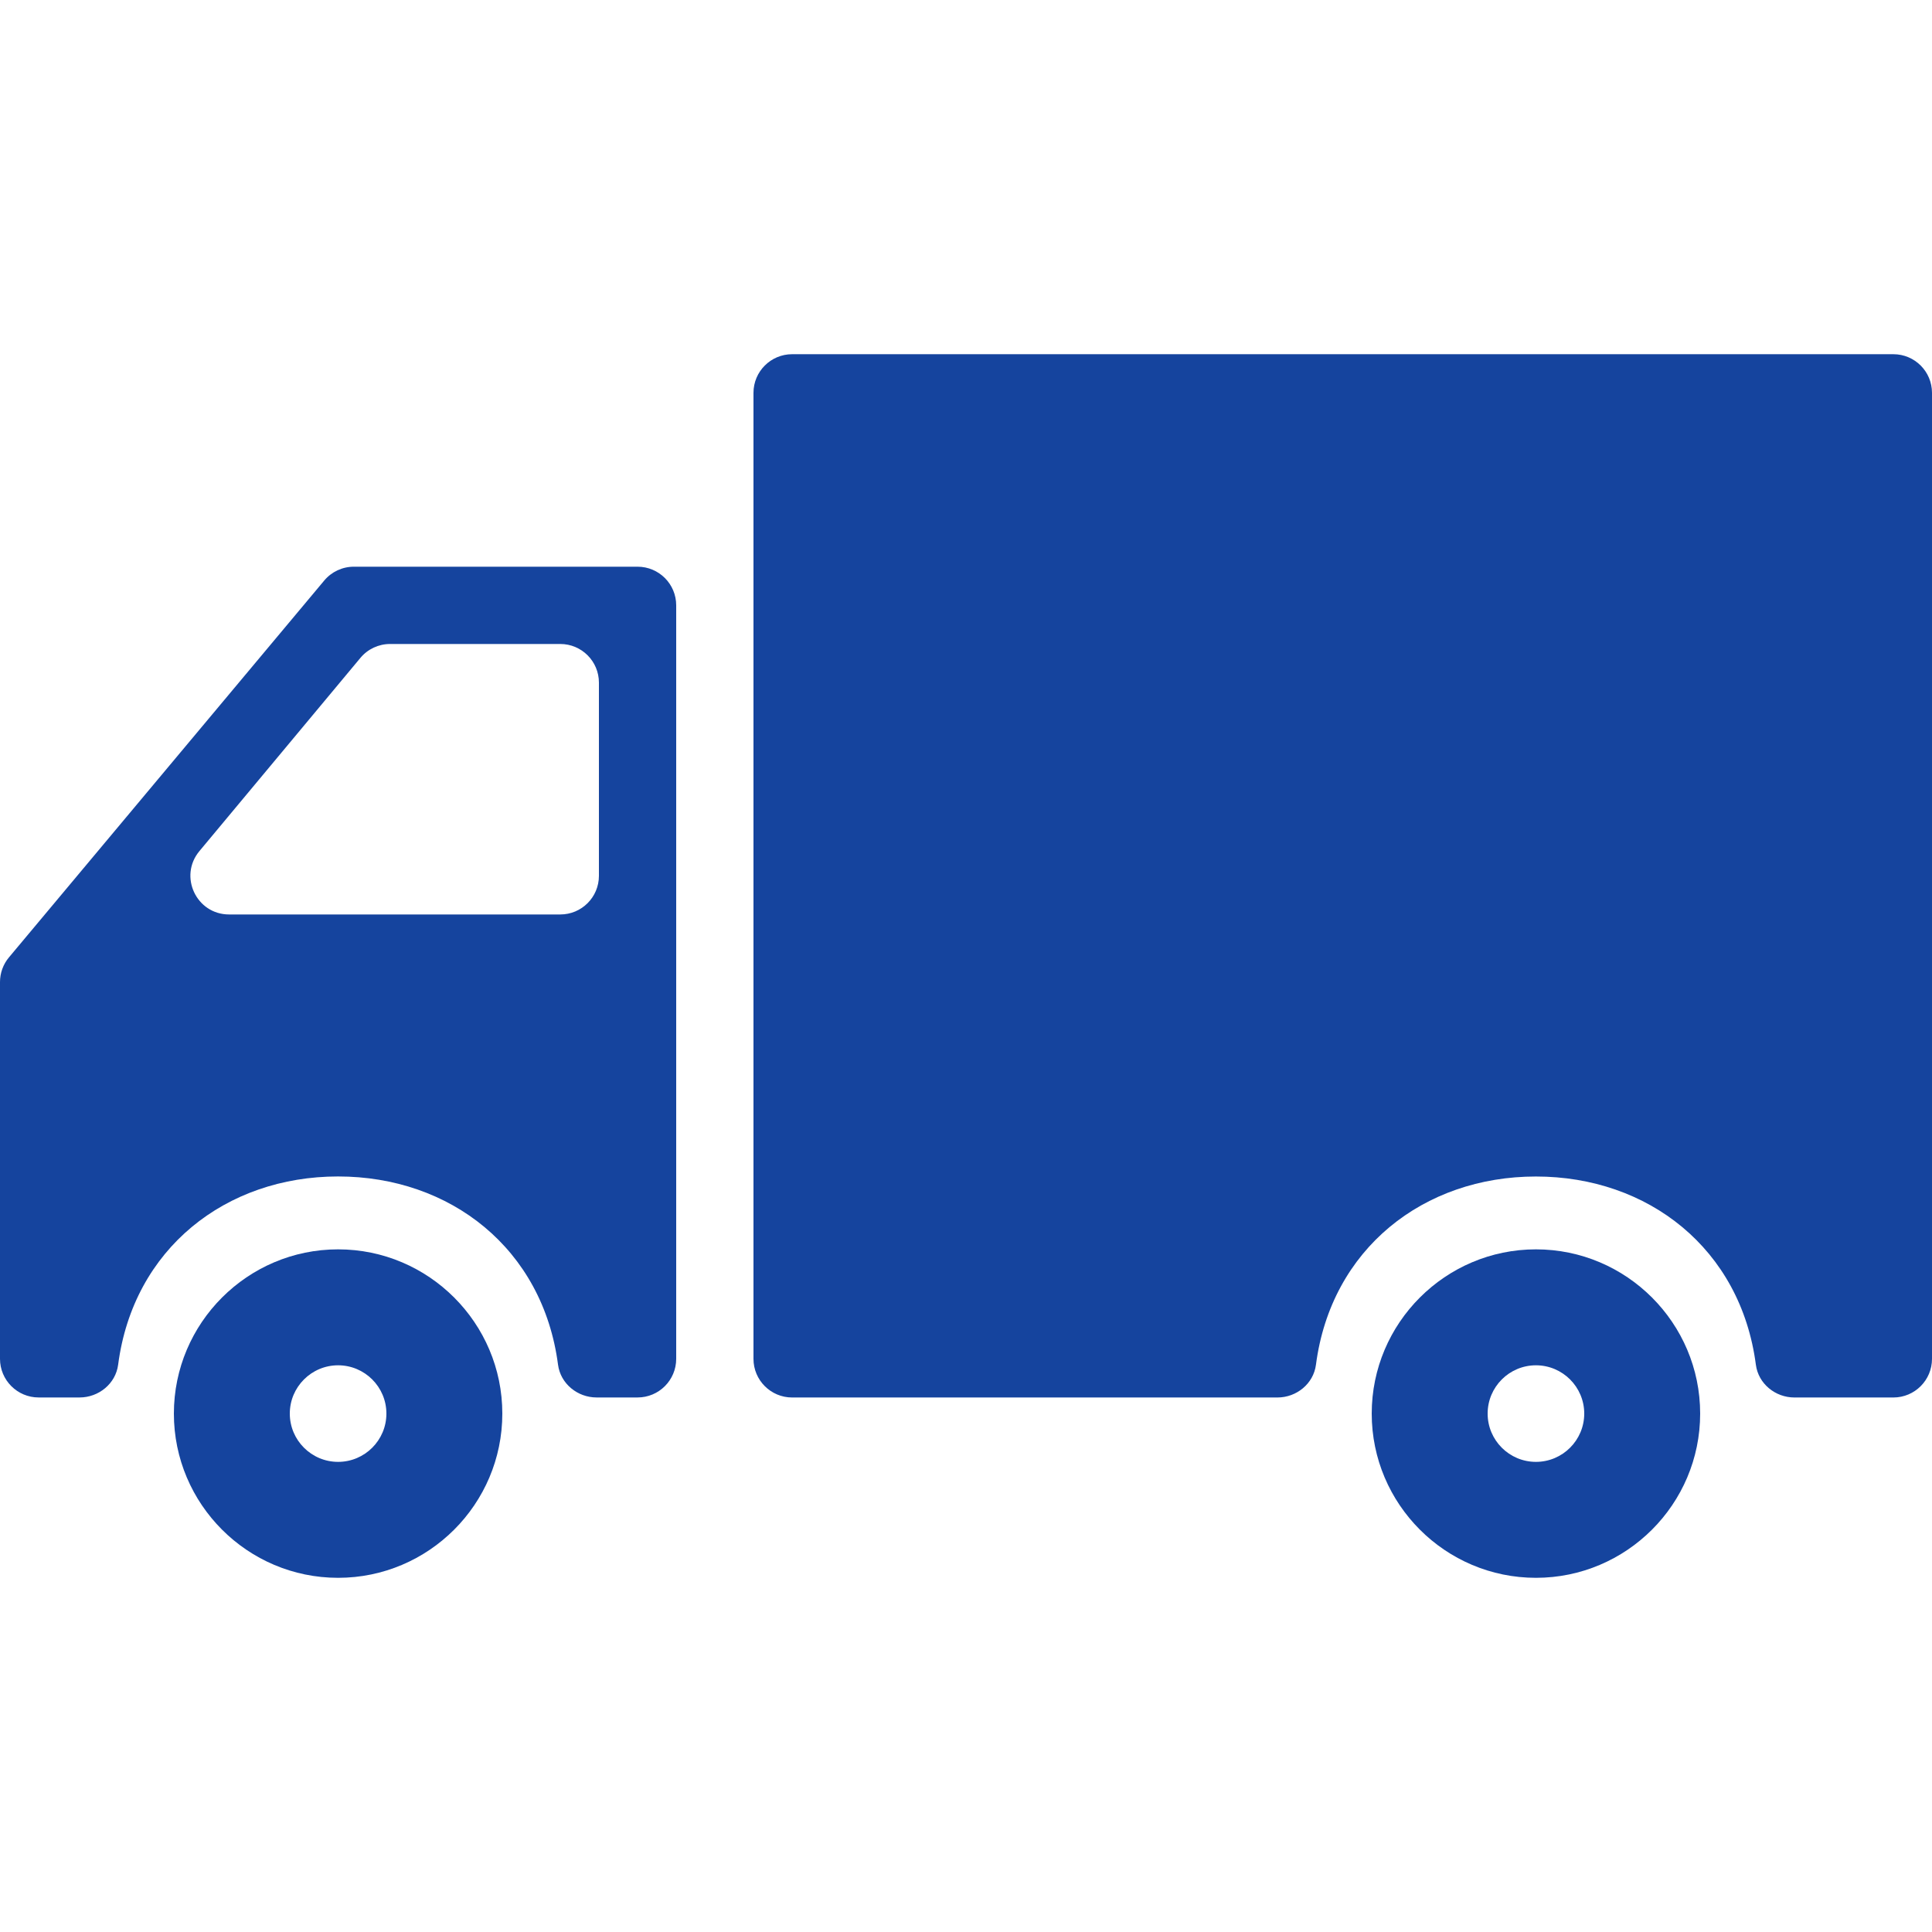
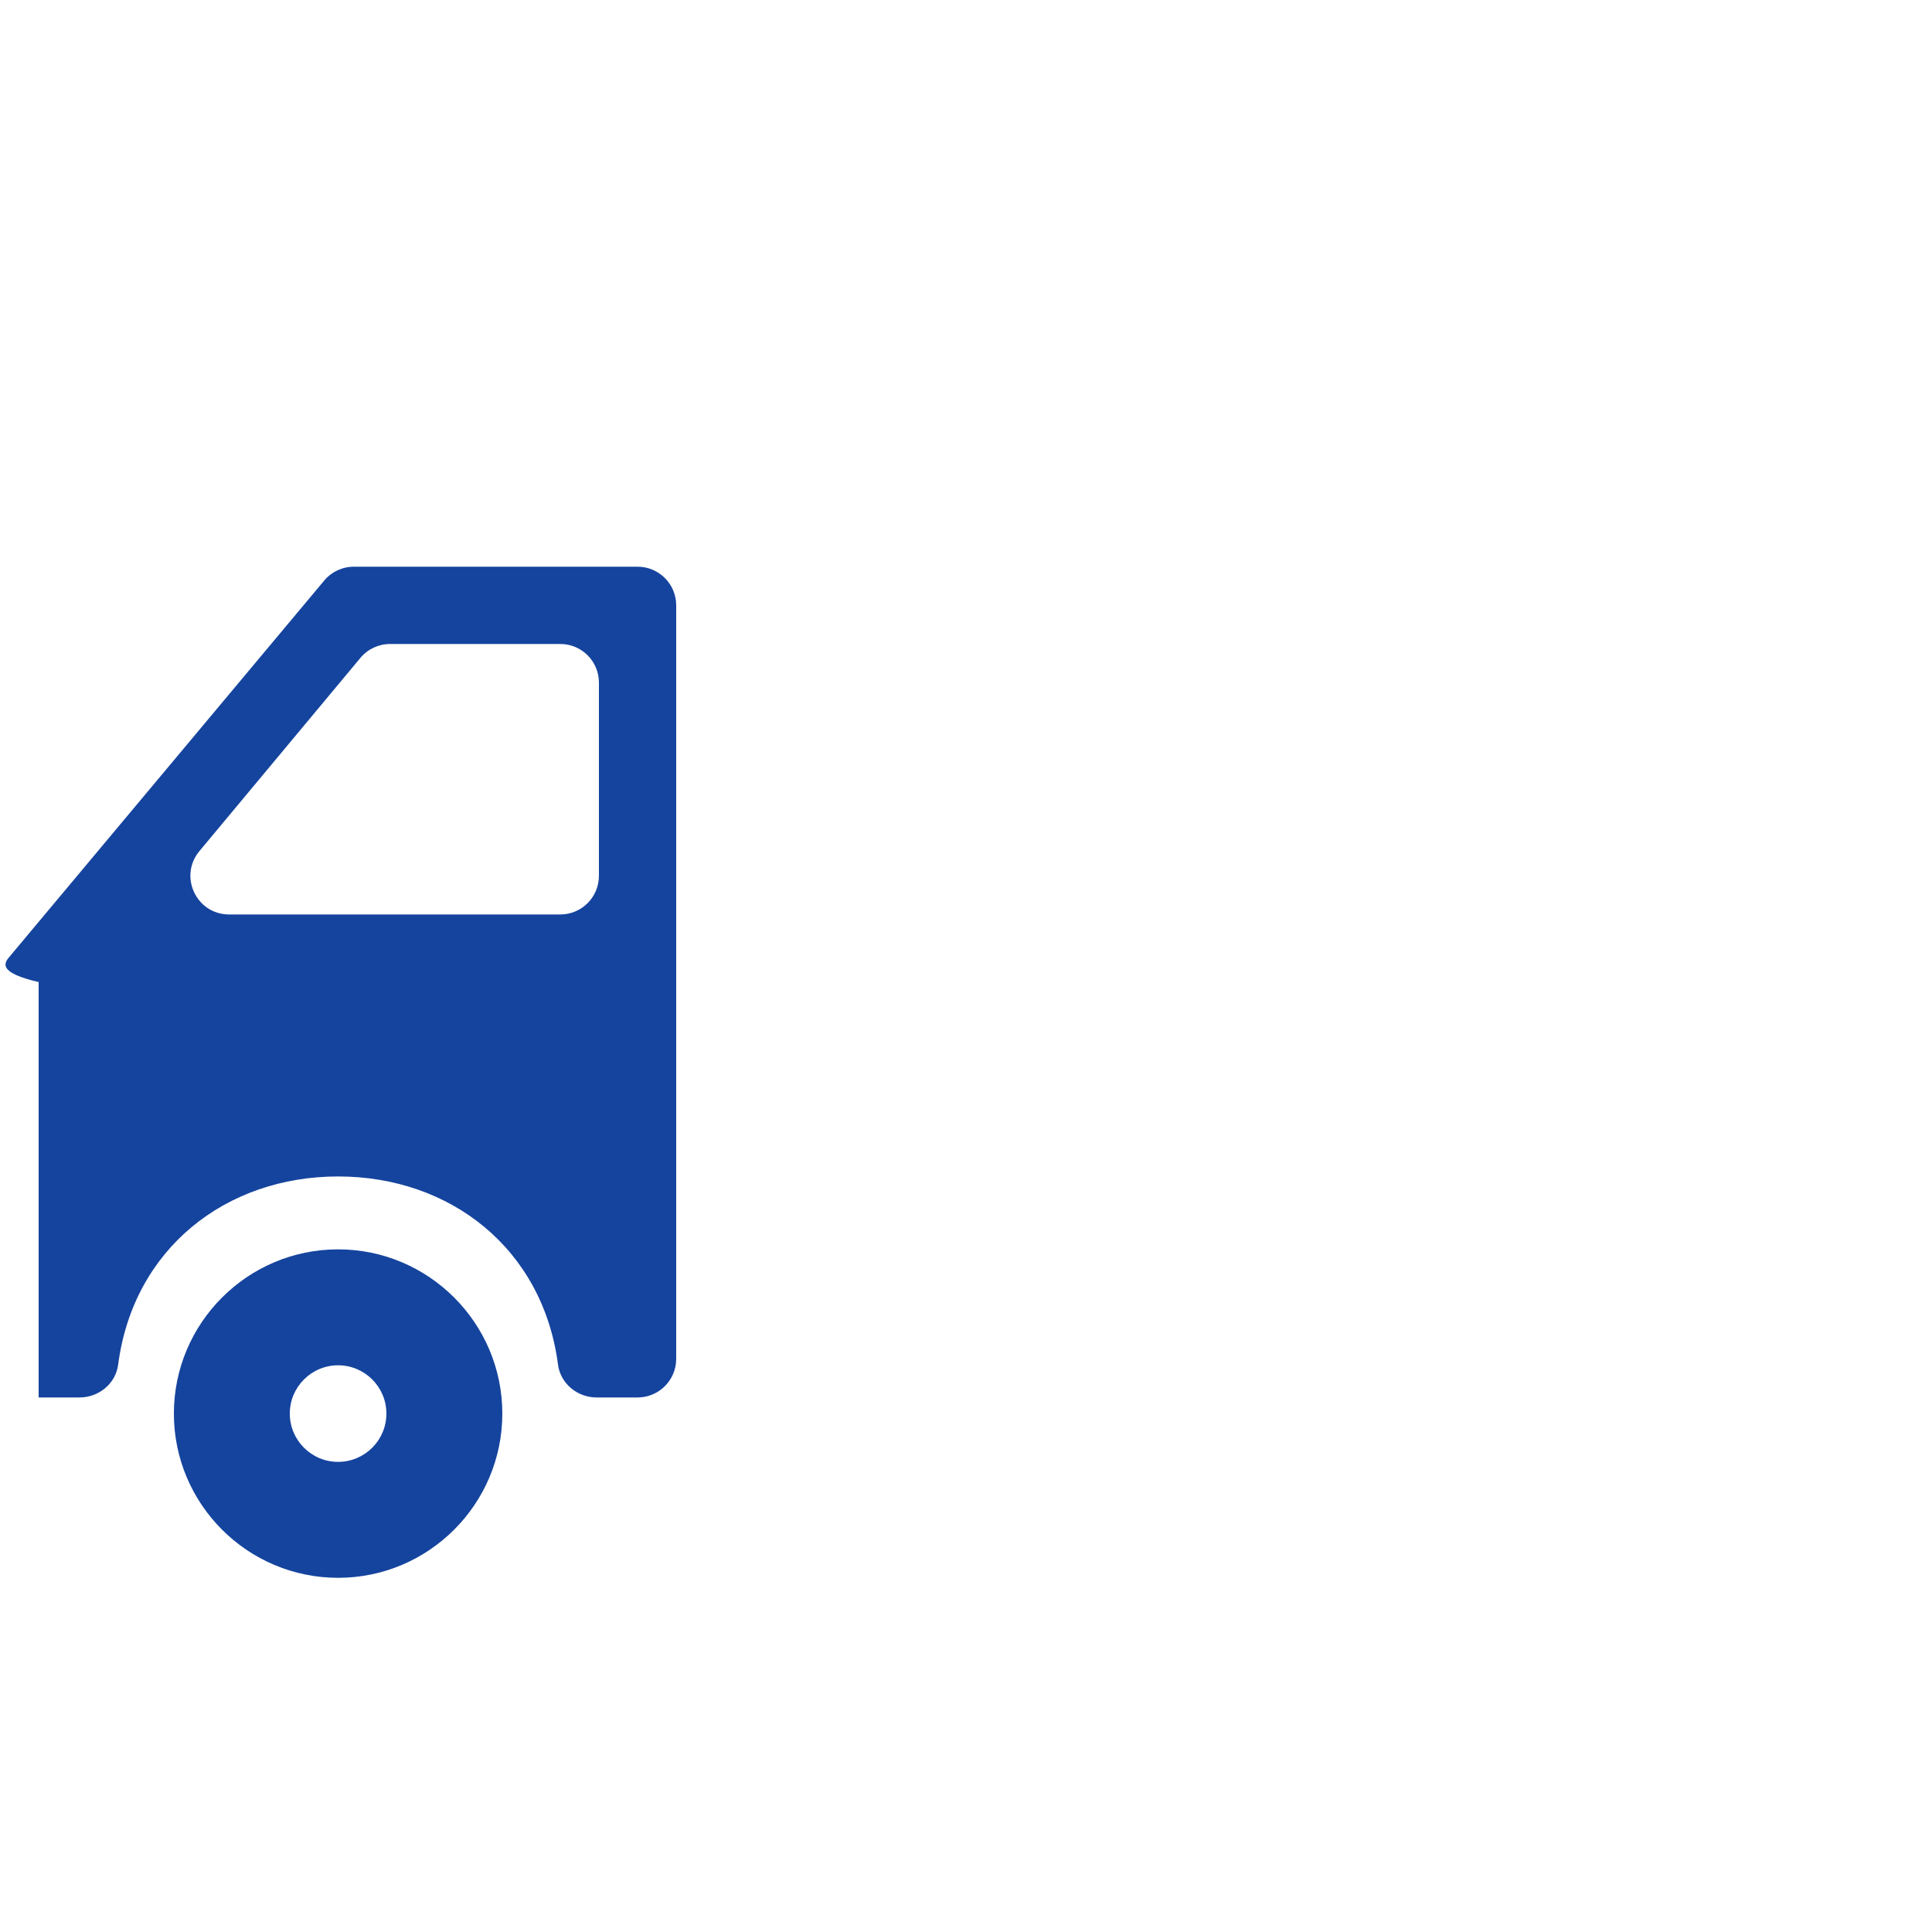
<svg xmlns="http://www.w3.org/2000/svg" width="74" height="74" viewBox="0 0 74 74" fill="none">
  <path d="M12.95 47.853C16.418 47.853 19.24 50.676 19.24 54.144C19.24 57.612 16.418 60.434 12.95 60.434C9.482 60.434 6.66 57.612 6.66 54.144C6.66 50.676 9.482 47.853 12.95 47.853ZM12.95 55.993C13.97 55.993 14.8 55.164 14.8 54.144C14.8 53.123 13.97 52.294 12.95 52.294C11.93 52.294 11.1 53.123 11.1 54.144C11.1 55.164 11.93 55.993 12.95 55.993Z" fill="#15449E" />
-   <path d="M13.553 21.706H24.42C25.238 21.706 25.9 22.369 25.9 23.186V52.046C25.9 52.863 25.238 53.526 24.42 53.526H22.851C22.118 53.526 21.469 52.998 21.374 52.272C20.793 47.821 17.244 45.061 12.949 45.061C8.655 45.061 5.105 47.822 4.525 52.272C4.43 52.998 3.782 53.526 3.048 53.526H1.48C0.663 53.526 0 52.863 0 52.046V37.616C0 37.268 0.122 36.932 0.345 36.667L12.418 22.237C12.698 21.901 13.114 21.706 13.553 21.706ZM22.94 33.546V26.146C22.94 25.329 22.278 24.666 21.46 24.666H14.941C14.502 24.666 14.085 24.861 13.804 25.199L7.638 32.599C6.835 33.563 7.52 35.026 8.775 35.026H21.46C22.278 35.026 22.94 34.364 22.94 33.546Z" fill="#15449E" />
-   <path d="M72.52 53.527H68.73C67.998 53.527 67.349 53 67.254 52.273C66.673 47.823 63.123 45.063 58.829 45.063C54.535 45.063 50.985 47.823 50.404 52.273C50.31 53 49.661 53.527 48.928 53.527H30.34C29.523 53.527 28.86 52.864 28.86 52.047V15.047C28.86 14.23 29.523 13.567 30.34 13.567H72.52C73.338 13.567 74 14.23 74 15.047V52.047C74 52.864 73.338 53.527 72.52 53.527Z" fill="#15449E" />
-   <path d="M58.83 47.853C62.298 47.853 65.12 50.676 65.12 54.144C65.12 57.612 62.298 60.434 58.83 60.434C55.362 60.434 52.54 57.612 52.54 54.144C52.54 50.676 55.362 47.853 58.83 47.853ZM58.83 55.993C59.85 55.993 60.68 55.164 60.68 54.144C60.68 53.123 59.85 52.294 58.83 52.294C57.809 52.294 56.98 53.123 56.98 54.144C56.98 55.164 57.809 55.993 58.83 55.993Z" fill="#15449E" />
+   <path d="M13.553 21.706H24.42C25.238 21.706 25.9 22.369 25.9 23.186V52.046C25.9 52.863 25.238 53.526 24.42 53.526H22.851C22.118 53.526 21.469 52.998 21.374 52.272C20.793 47.821 17.244 45.061 12.949 45.061C8.655 45.061 5.105 47.822 4.525 52.272C4.43 52.998 3.782 53.526 3.048 53.526H1.48V37.616C0 37.268 0.122 36.932 0.345 36.667L12.418 22.237C12.698 21.901 13.114 21.706 13.553 21.706ZM22.94 33.546V26.146C22.94 25.329 22.278 24.666 21.46 24.666H14.941C14.502 24.666 14.085 24.861 13.804 25.199L7.638 32.599C6.835 33.563 7.52 35.026 8.775 35.026H21.46C22.278 35.026 22.94 34.364 22.94 33.546Z" fill="#15449E" />
</svg>